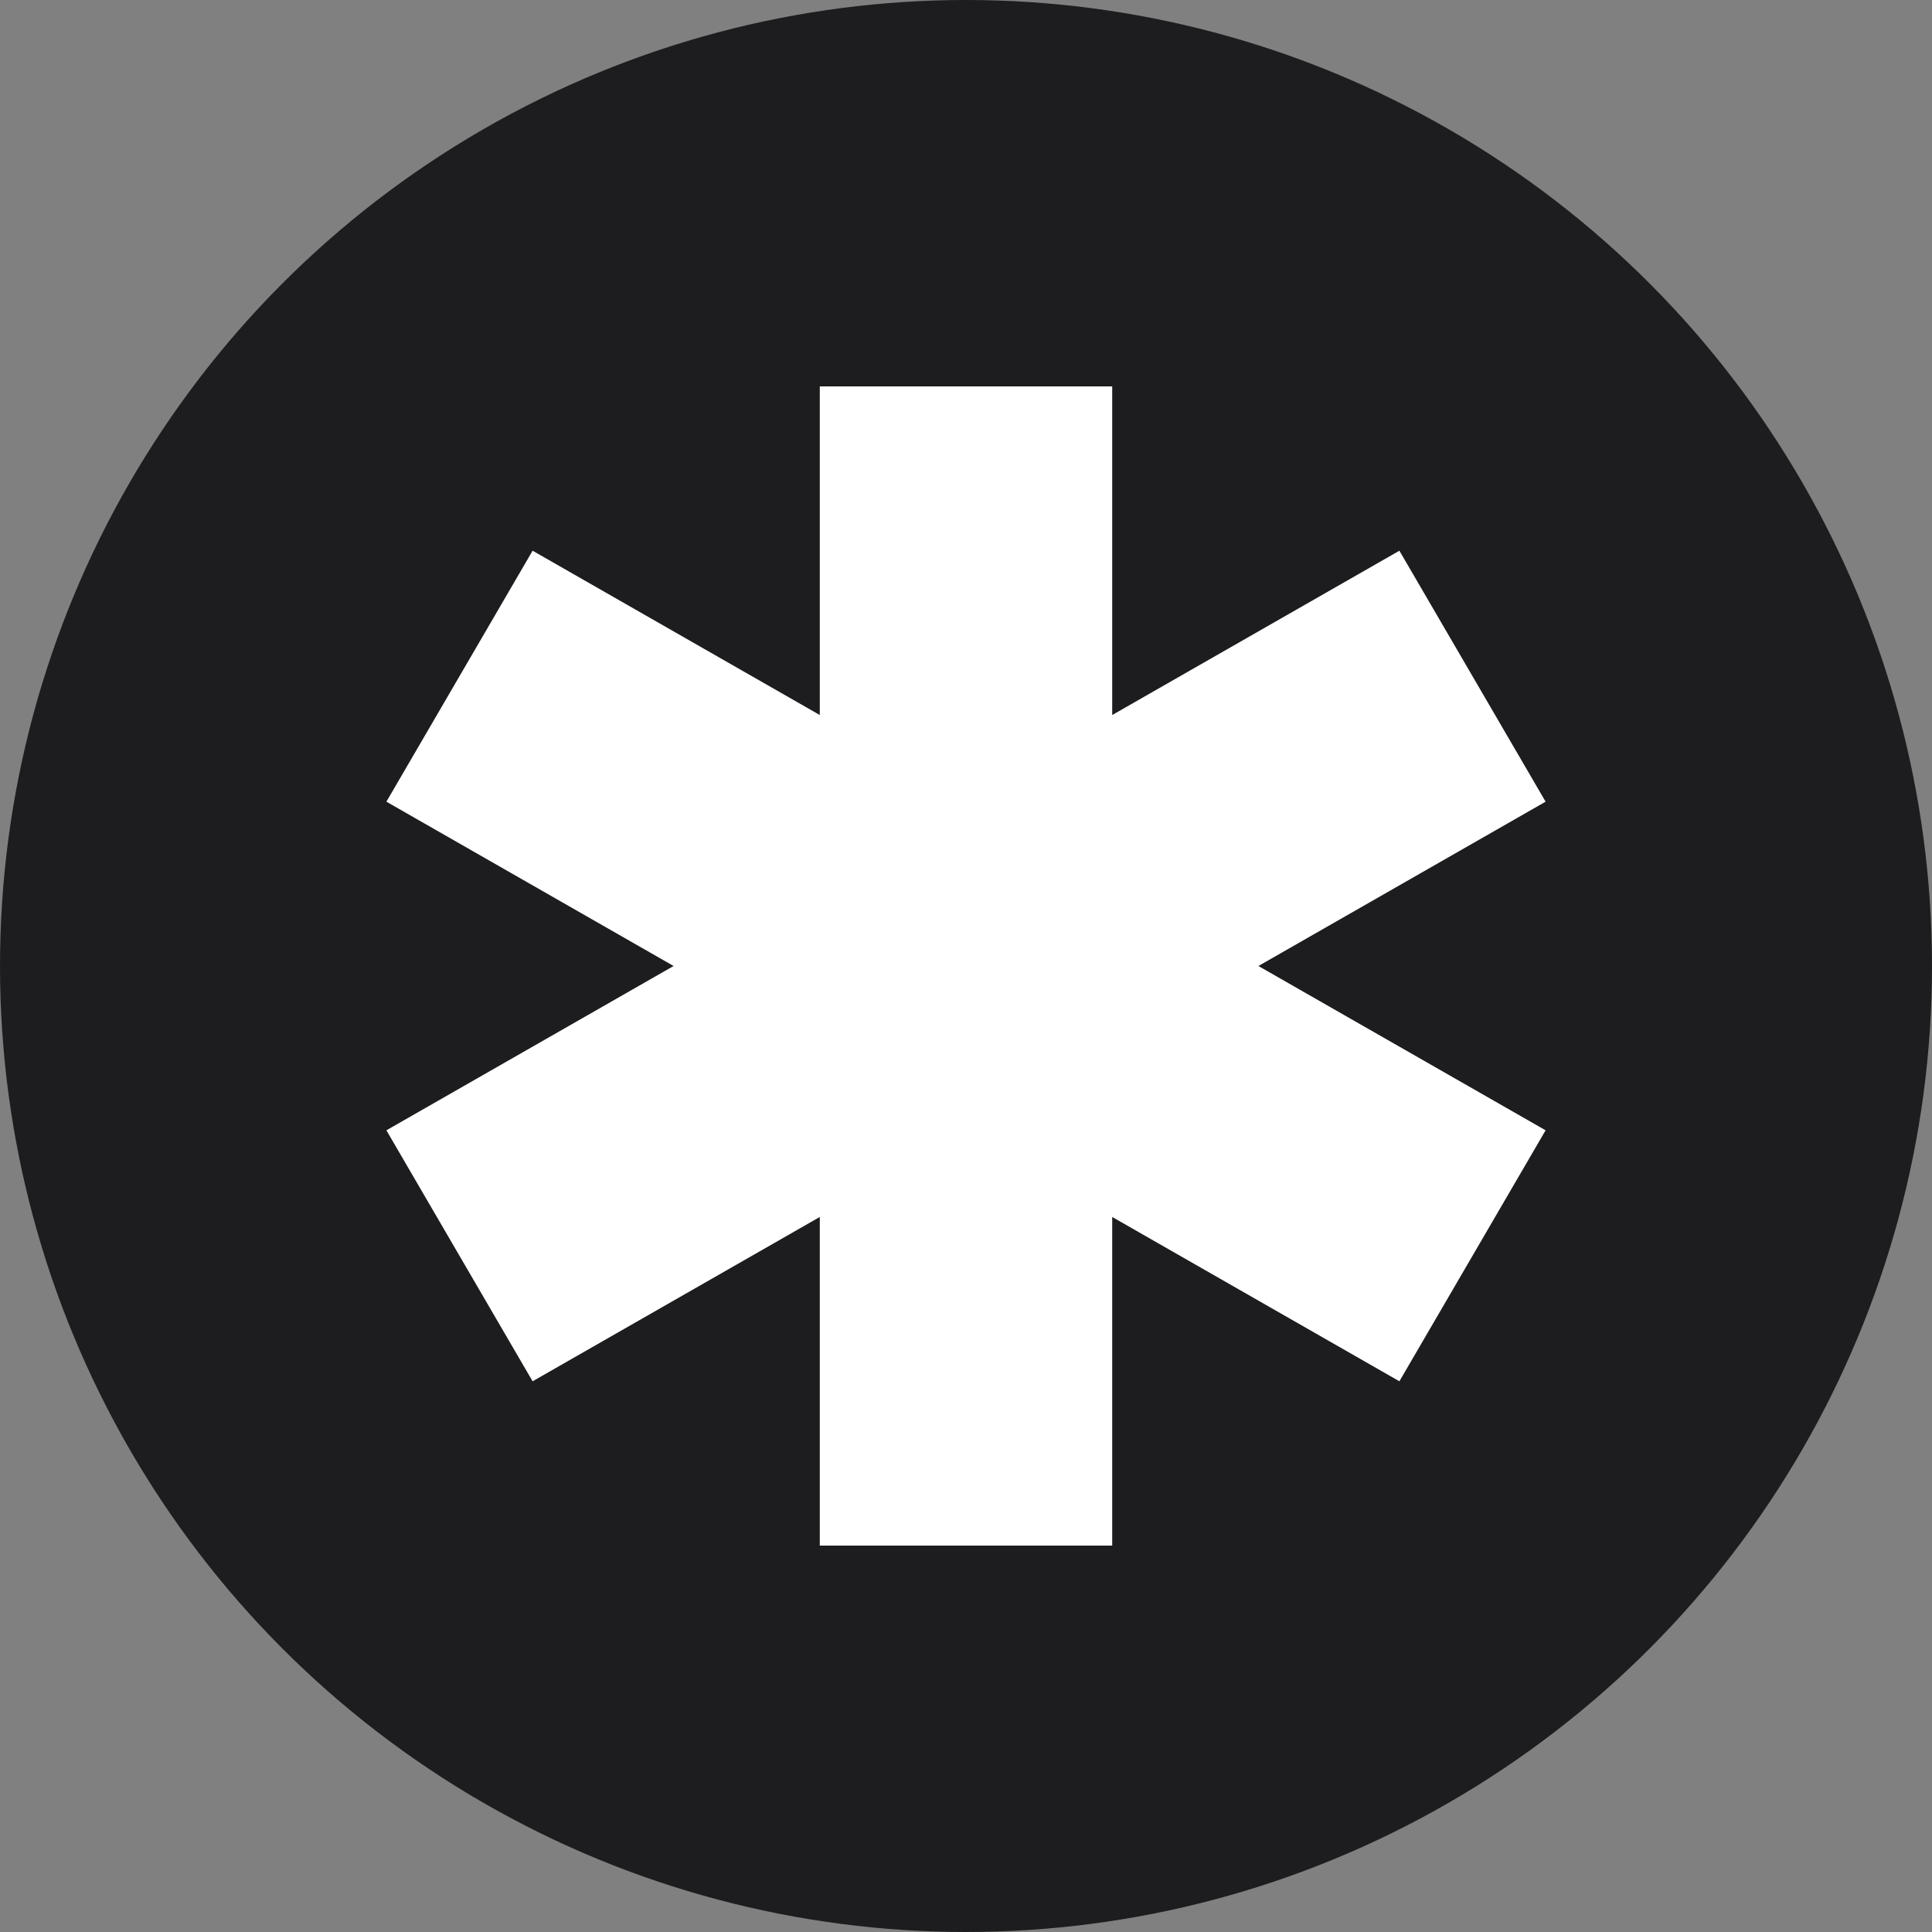
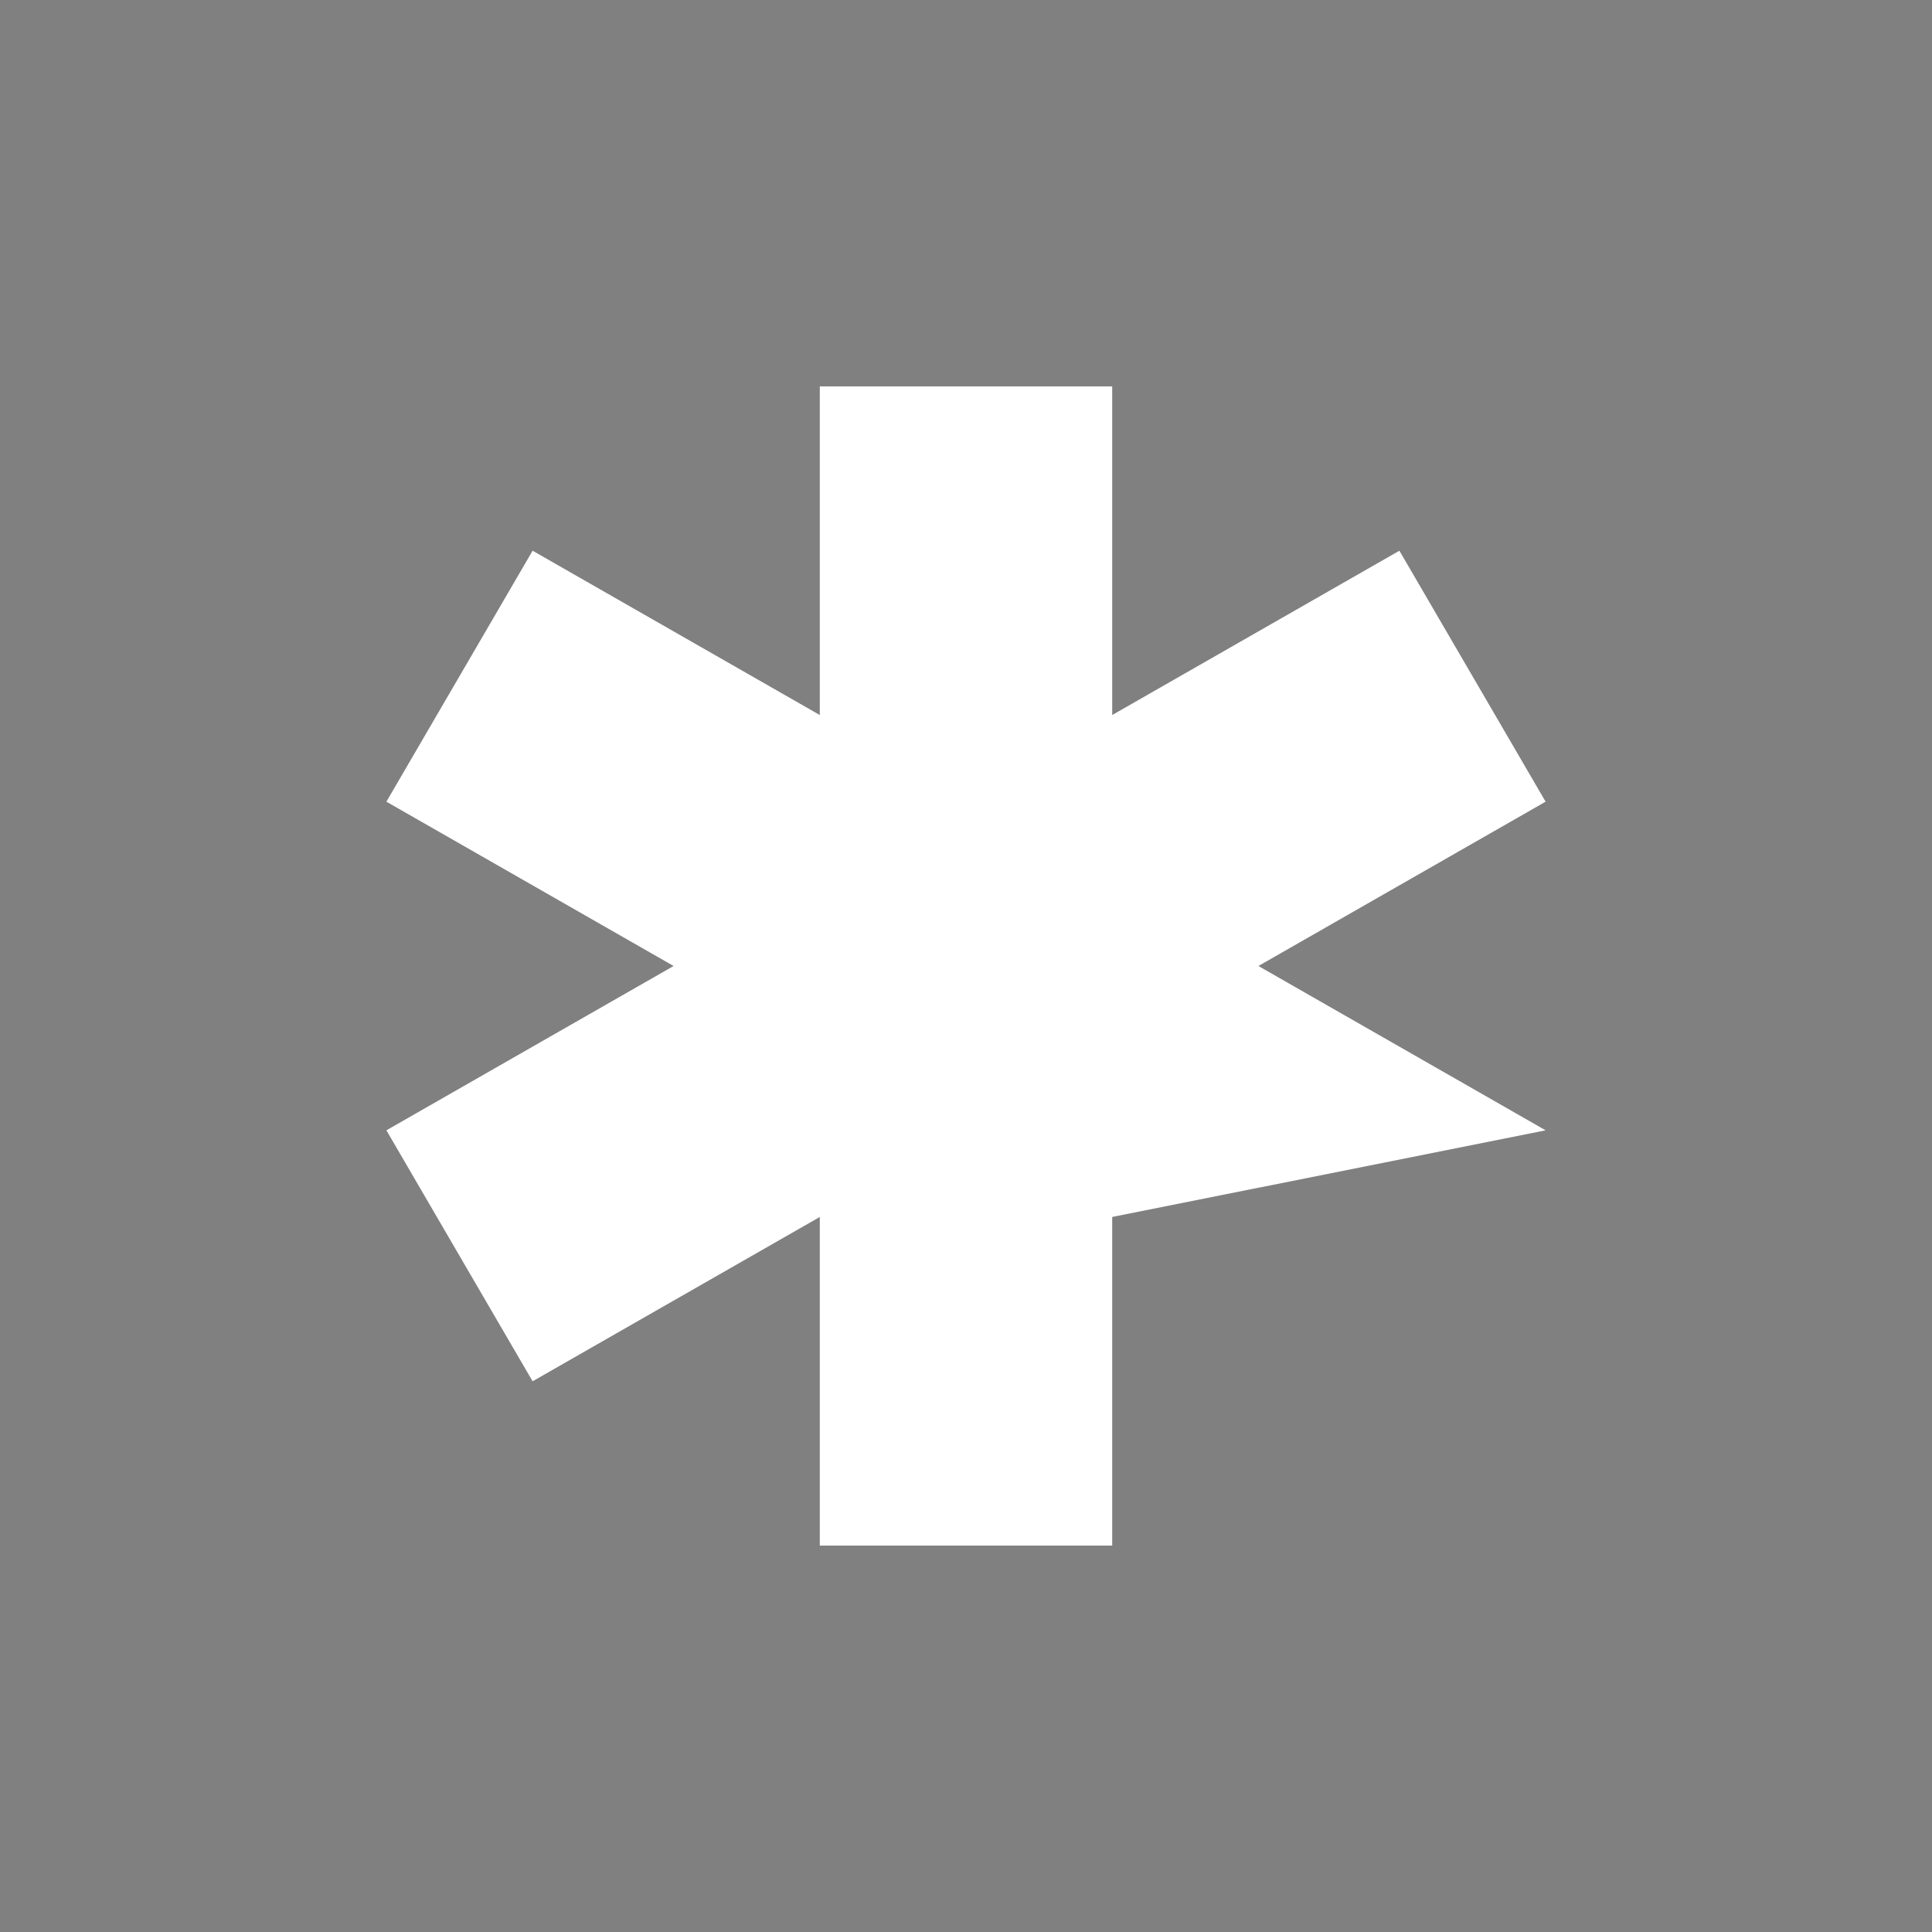
<svg xmlns="http://www.w3.org/2000/svg" width="40" height="40" viewBox="0 0 40 40" fill="none">
  <rect x="0" y="0" width="40" height="40" fill="#808080" stroke="none" />
-   <circle cx="20" cy="20" r="20" fill="#1D1D1F" />
-   <path fill-rule="evenodd" clip-rule="evenodd" d="M16.973 8H23.027V14.804L28.973 11.402L32 16.598L26.054 20L32 23.402L28.973 28.598L23.027 25.196V32H16.973V25.196L11.027 28.598L8 23.402L13.946 20L8 16.598L11.027 11.402L16.973 14.804V8Z" fill="white" />
+   <path fill-rule="evenodd" clip-rule="evenodd" d="M16.973 8H23.027V14.804L28.973 11.402L32 16.598L26.054 20L32 23.402L23.027 25.196V32H16.973V25.196L11.027 28.598L8 23.402L13.946 20L8 16.598L11.027 11.402L16.973 14.804V8Z" fill="white" />
</svg>